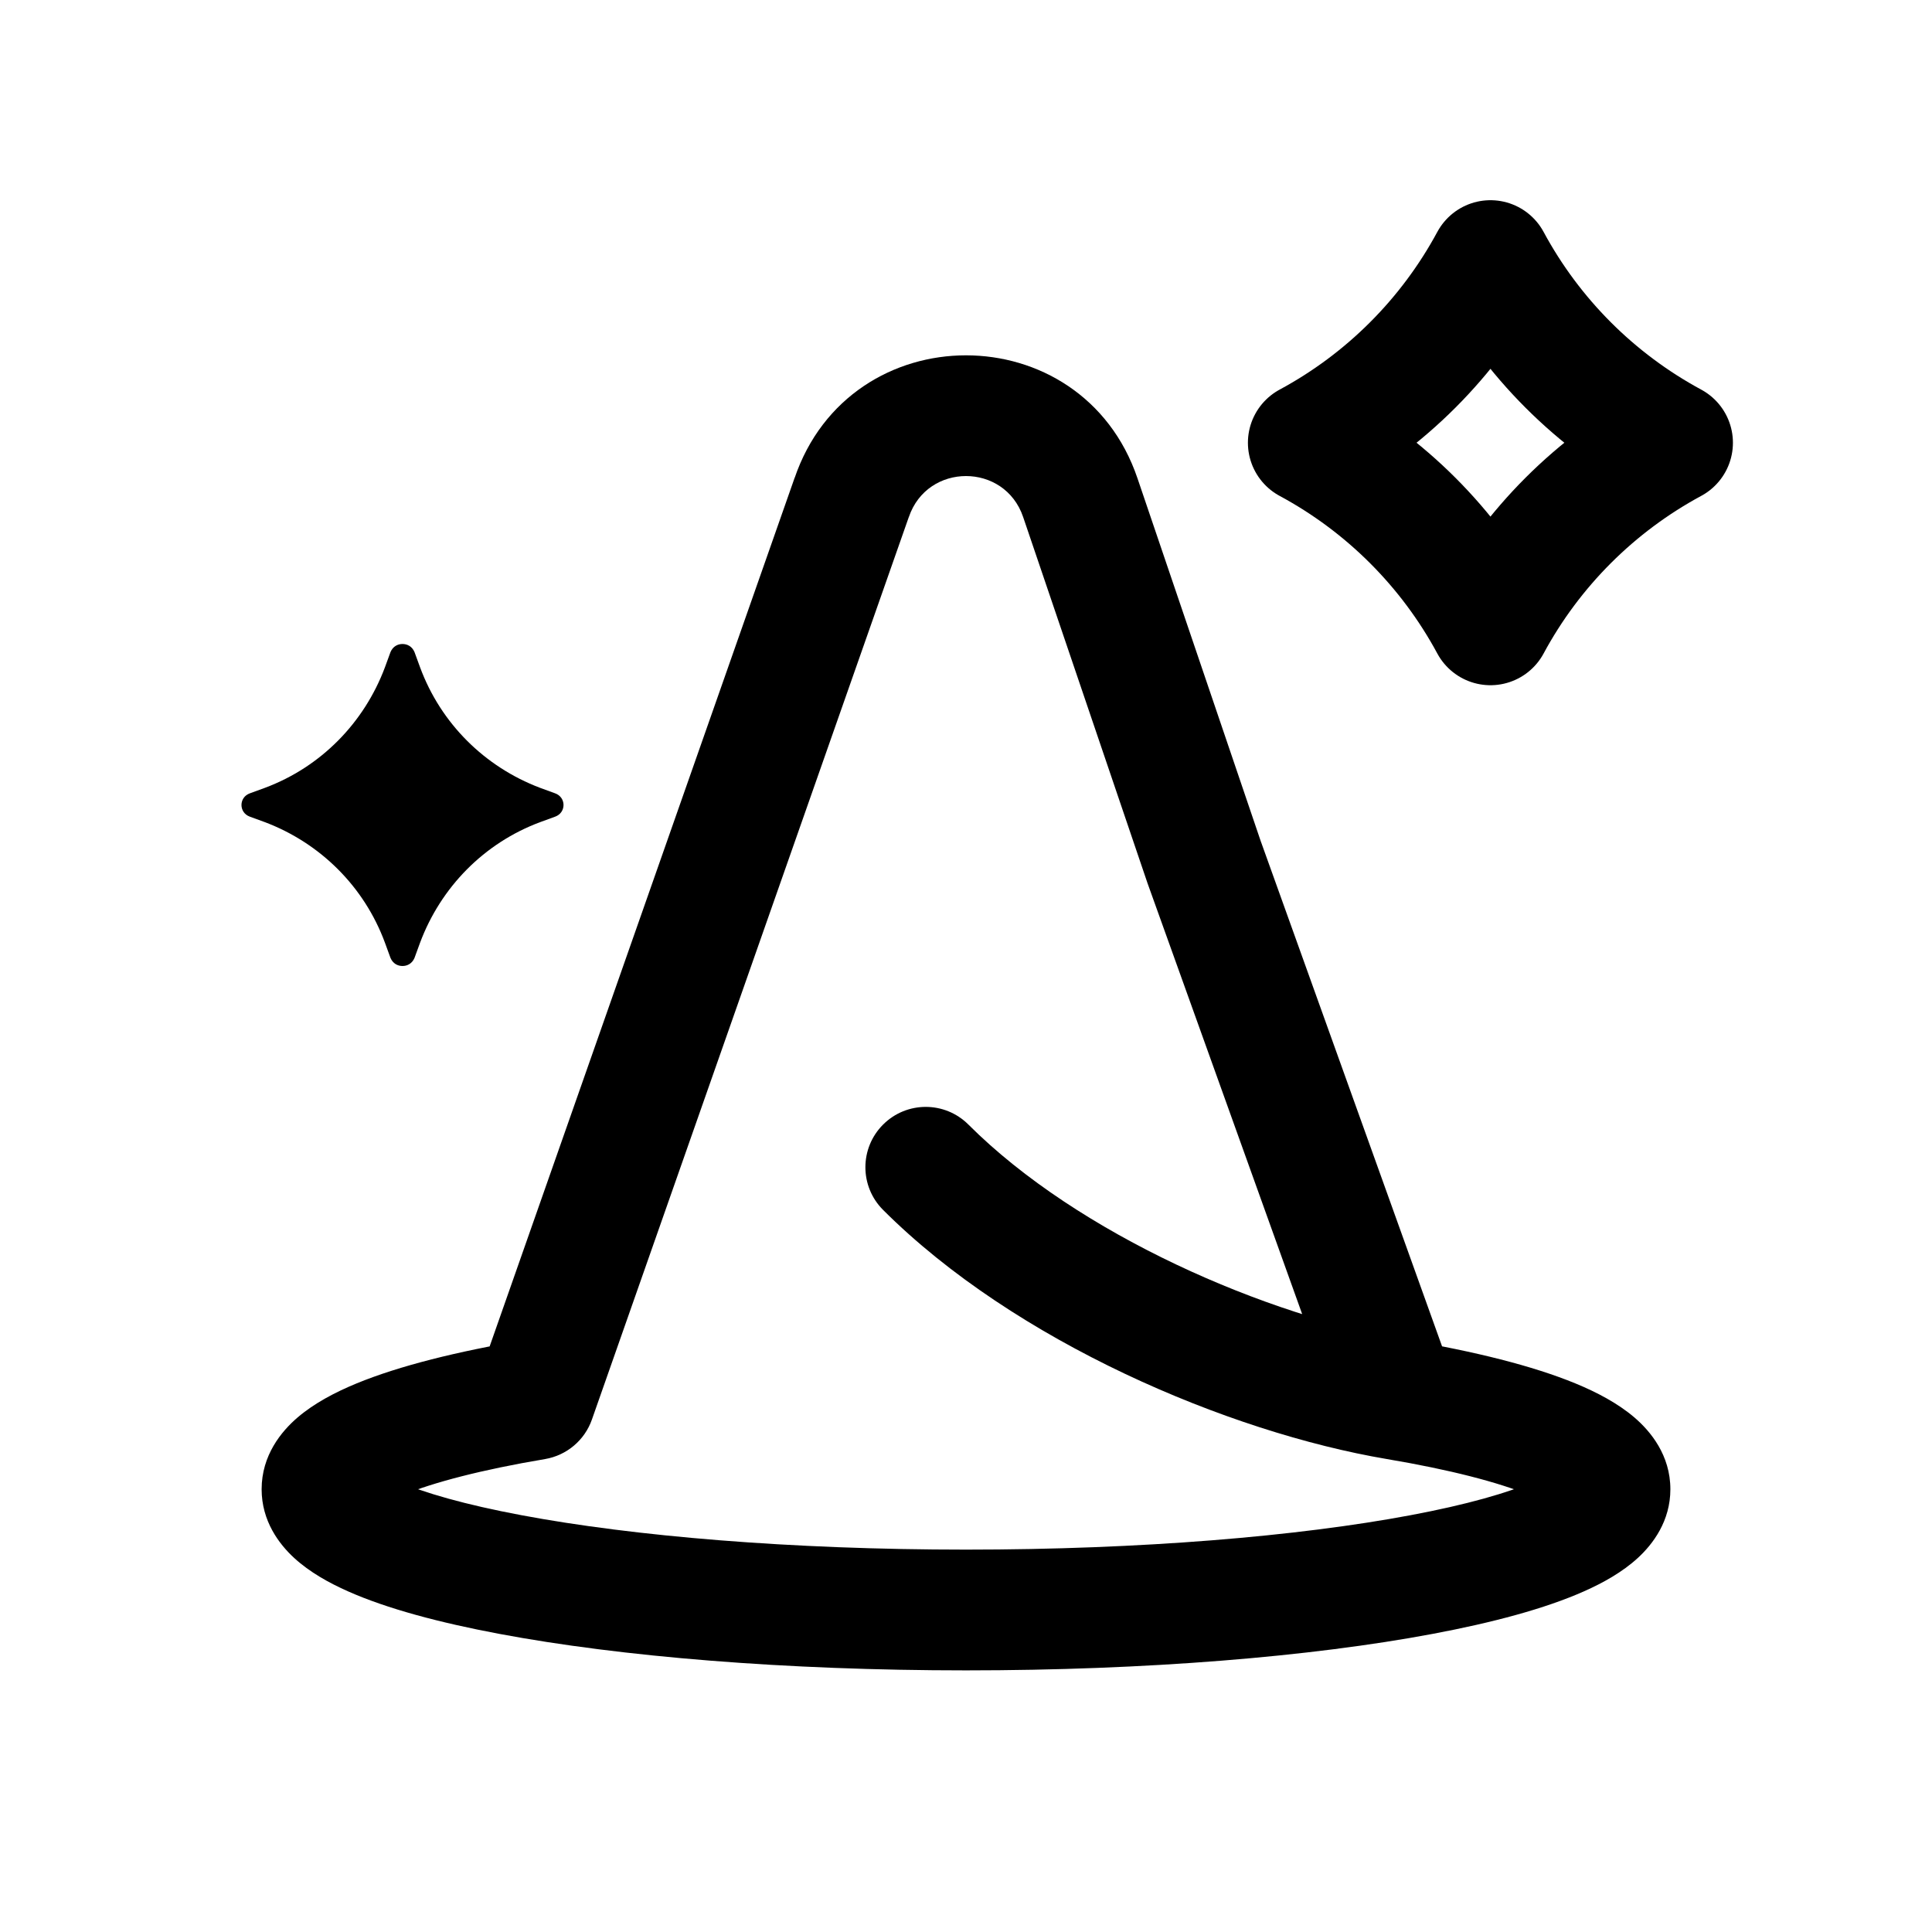
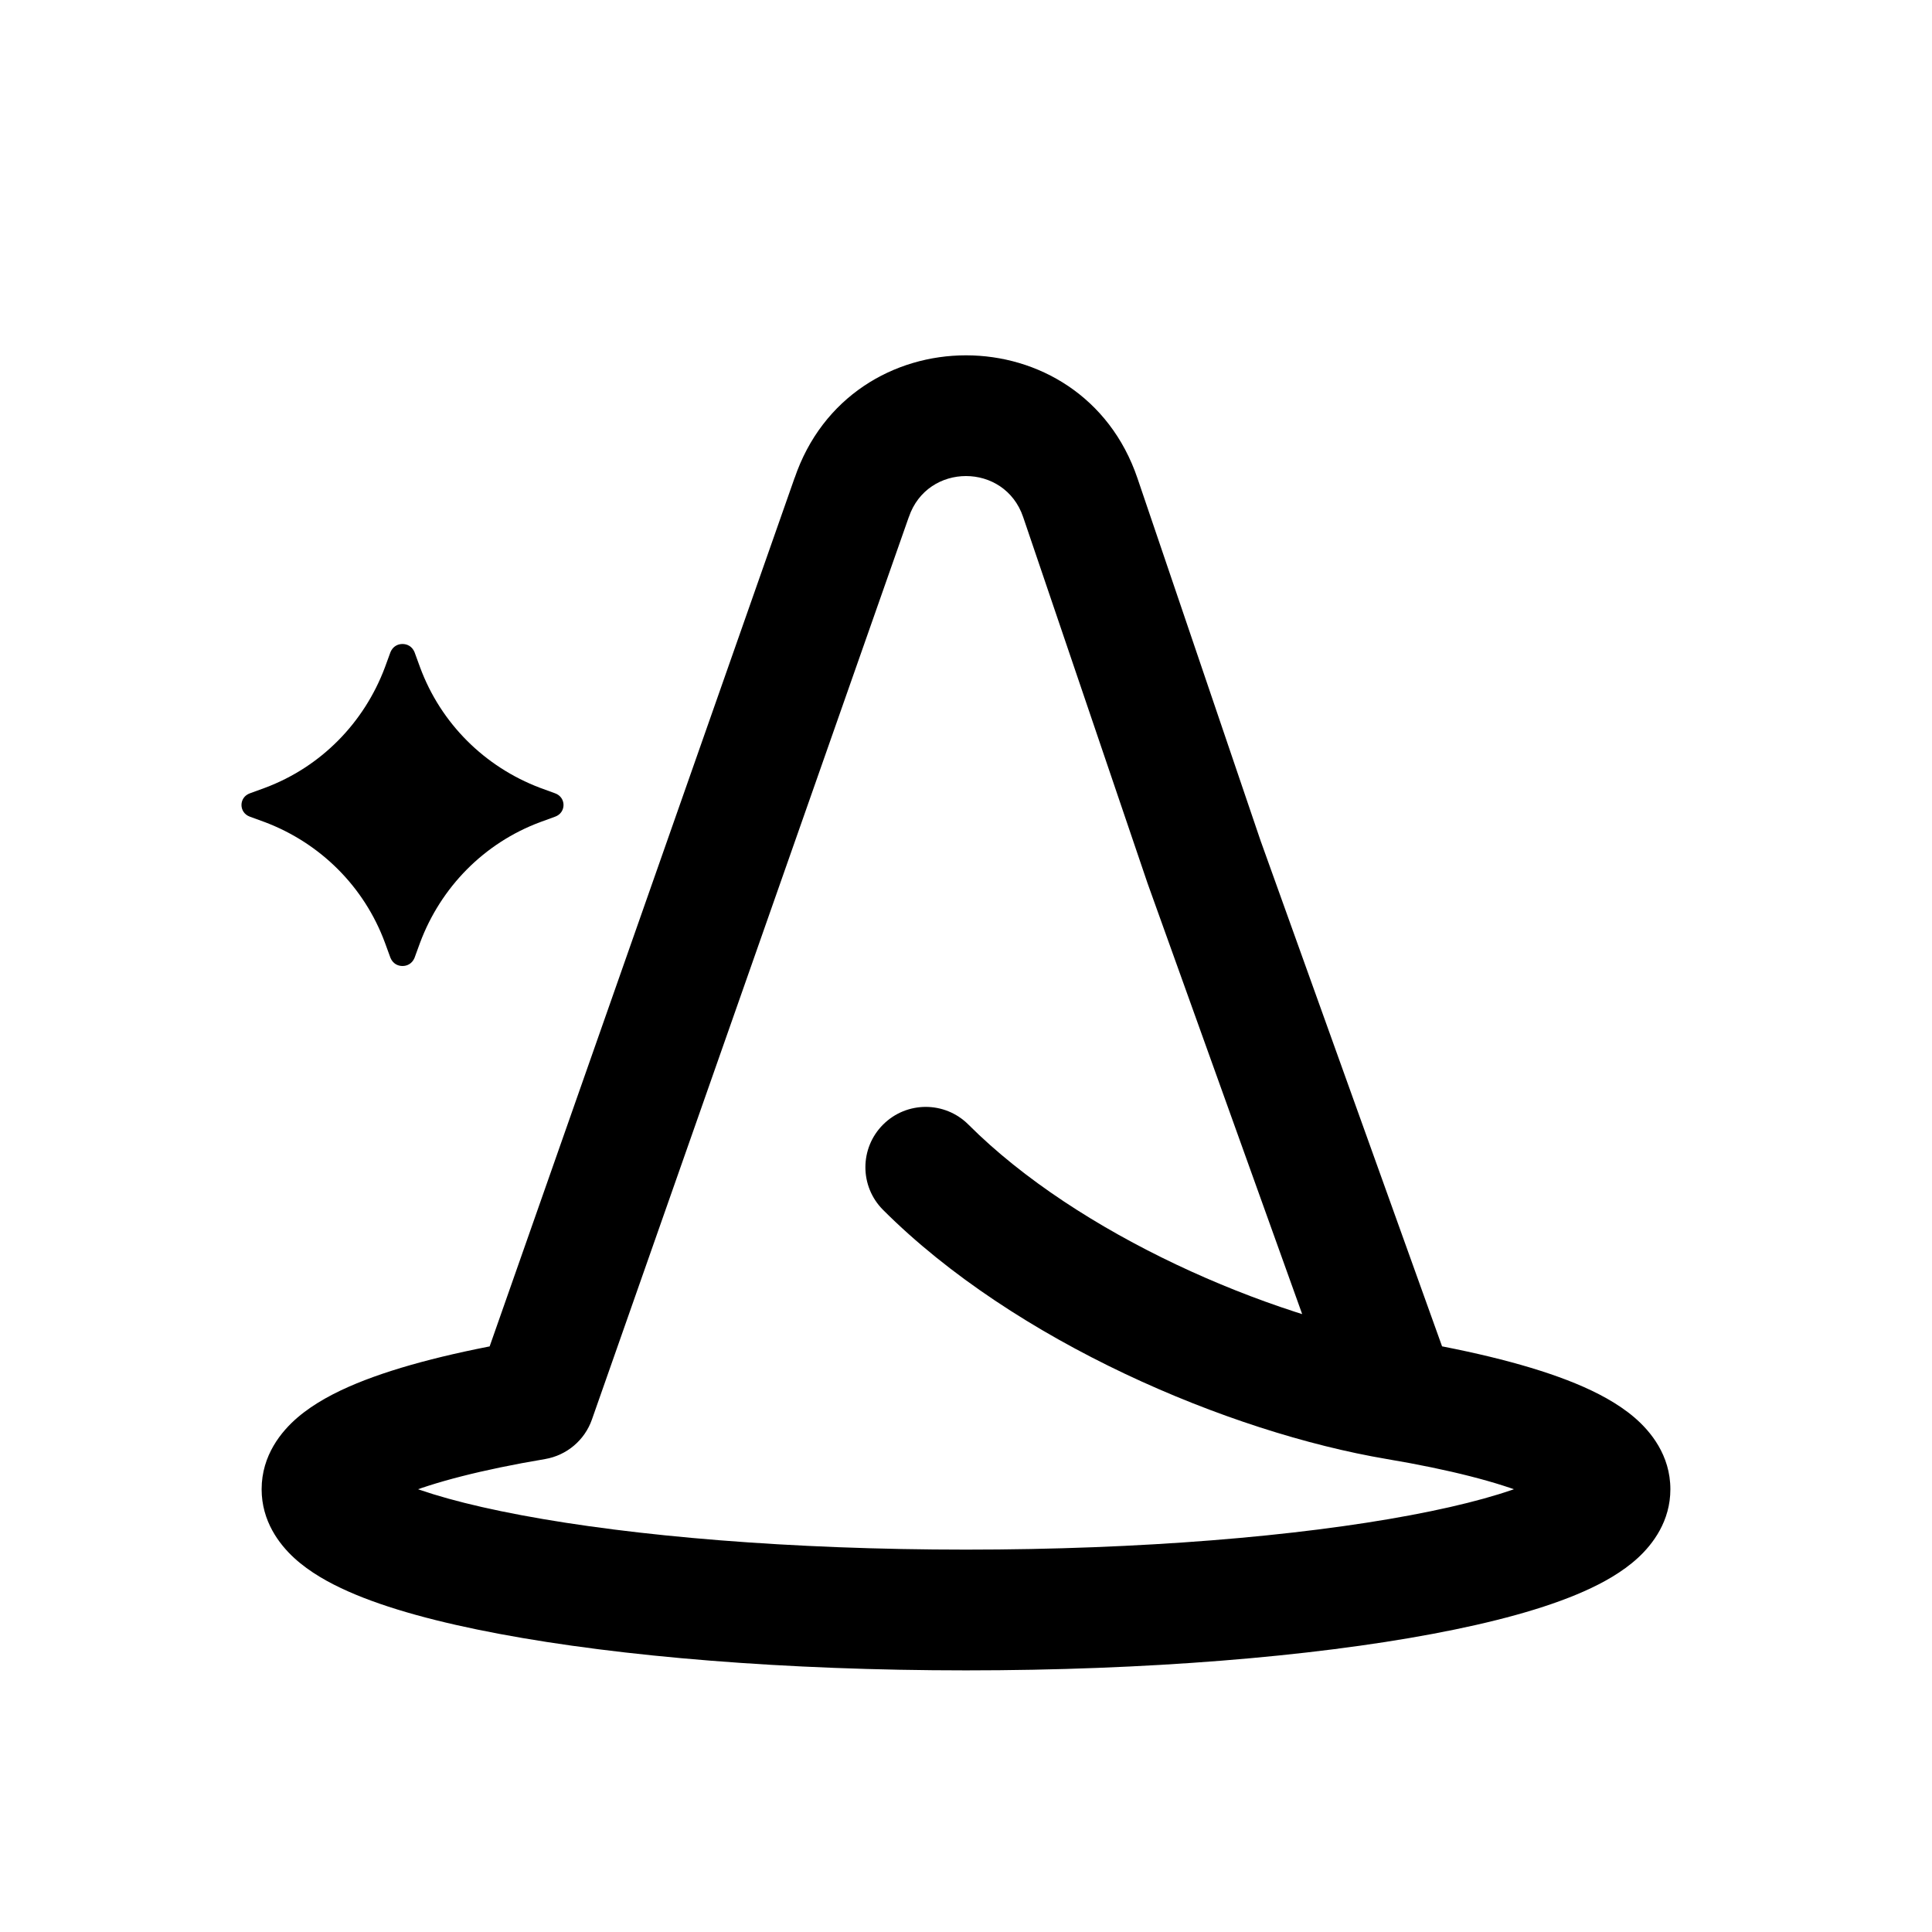
<svg xmlns="http://www.w3.org/2000/svg" width="24" height="24" viewBox="0 0 24 24" fill="none">
  <path d="M10.58 6.182L11.287 6.43L11.29 6.423L10.58 6.182ZM13.42 6.182L14.13 5.941L14.13 5.941L13.42 6.182ZM17.354 17.385L17.229 18.125L17.354 17.385ZM6.646 17.385L6.771 18.125C7.04 18.079 7.263 17.891 7.353 17.634L6.646 17.385ZM14.96 10.716L14.25 10.957L14.254 10.969L14.96 10.716ZM12.03 13.97C11.737 13.677 11.263 13.677 10.97 13.97C10.677 14.263 10.677 14.737 10.97 15.03L11.5 14.5L12.03 13.97ZM20 18.5H19.25C19.25 18.312 19.354 18.227 19.331 18.249C19.309 18.269 19.234 18.324 19.067 18.398C18.74 18.543 18.22 18.692 17.519 18.823C16.129 19.084 14.177 19.25 12 19.25V20V20.75C14.241 20.75 16.289 20.58 17.795 20.297C18.542 20.157 19.193 19.983 19.675 19.769C19.914 19.663 20.153 19.53 20.344 19.355C20.534 19.181 20.75 18.895 20.75 18.5H20ZM12 20V19.25C9.823 19.25 7.871 19.084 6.481 18.823C5.78 18.692 5.26 18.543 4.933 18.398C4.766 18.324 4.691 18.269 4.669 18.249C4.646 18.227 4.75 18.312 4.75 18.5H4H3.25C3.25 18.895 3.466 19.181 3.656 19.355C3.847 19.53 4.086 19.663 4.325 19.769C4.807 19.983 5.458 20.157 6.205 20.297C7.711 20.58 9.759 20.75 12 20.75V20ZM10.58 6.182L11.29 6.423C11.52 5.744 12.48 5.744 12.71 6.423L13.42 6.182L14.13 5.941C13.439 3.905 10.561 3.905 9.87 5.941L10.58 6.182ZM17.354 17.385L17.229 18.125C18.019 18.258 18.617 18.415 19 18.573C19.195 18.653 19.292 18.717 19.327 18.747C19.368 18.782 19.25 18.7 19.25 18.5H20H20.75C20.75 18.078 20.505 17.781 20.303 17.608C20.096 17.431 19.836 17.295 19.572 17.186C19.038 16.966 18.314 16.787 17.479 16.646L17.354 17.385ZM4 18.5H4.75C4.75 18.7 4.632 18.782 4.673 18.747C4.708 18.717 4.805 18.653 5 18.573C5.383 18.415 5.981 18.258 6.771 18.125L6.646 17.385L6.521 16.646C5.686 16.787 4.962 16.966 4.428 17.186C4.164 17.295 3.904 17.431 3.697 17.608C3.495 17.781 3.25 18.078 3.25 18.5H4ZM13.42 6.182L12.71 6.423L14.25 10.957L14.96 10.716L15.67 10.475L14.13 5.941L13.42 6.182ZM17.354 17.385L18.06 17.132L15.666 10.462L14.96 10.716L14.254 10.969L16.648 17.639L17.354 17.385ZM10.58 6.182L9.872 5.933L5.938 17.137L6.646 17.385L7.353 17.634L11.287 6.43L10.58 6.182ZM17.354 17.385L17.479 16.646C15.741 16.352 13.396 15.336 12.03 13.97L11.5 14.5L10.97 15.03C12.604 16.664 15.259 17.792 17.229 18.125L17.354 17.385Z" fill="#222222" style="fill:#222222;fill:color(display-p3 0.133 0.133 0.133);fill-opacity:1;" />
-   <path d="M18.515 3.237C19.032 4.196 19.818 4.982 20.777 5.5C19.819 6.017 19.032 6.803 18.515 7.762C17.998 6.803 17.211 6.017 16.252 5.5C17.211 4.983 17.998 4.196 18.515 3.237Z" stroke="#222222" style="stroke:#222222;stroke:color(display-p3 0.133 0.133 0.133);stroke-opacity:1;" stroke-width="1.5" stroke-linejoin="round" />
  <path d="M5 8C4.94 8 4.881 8.03 4.851 8.1L4.782 8.289C4.524 8.978 3.988 9.526 3.293 9.786L3.104 9.855C2.965 9.905 2.965 10.095 3.104 10.145L3.293 10.214C3.978 10.474 4.524 11.012 4.782 11.711L4.851 11.9C4.881 11.97 4.94 12 5 12C5.06 12 5.119 11.97 5.149 11.9L5.218 11.711C5.476 11.022 6.012 10.474 6.707 10.214L6.896 10.145C7.035 10.095 7.035 9.905 6.896 9.855L6.707 9.786C6.022 9.526 5.476 8.988 5.218 8.289L5.149 8.1C5.119 8.03 5.06 8 5 8Z" fill="#222222" style="fill:#222222;fill:color(display-p3 0.133 0.133 0.133);fill-opacity:1;" />
</svg>